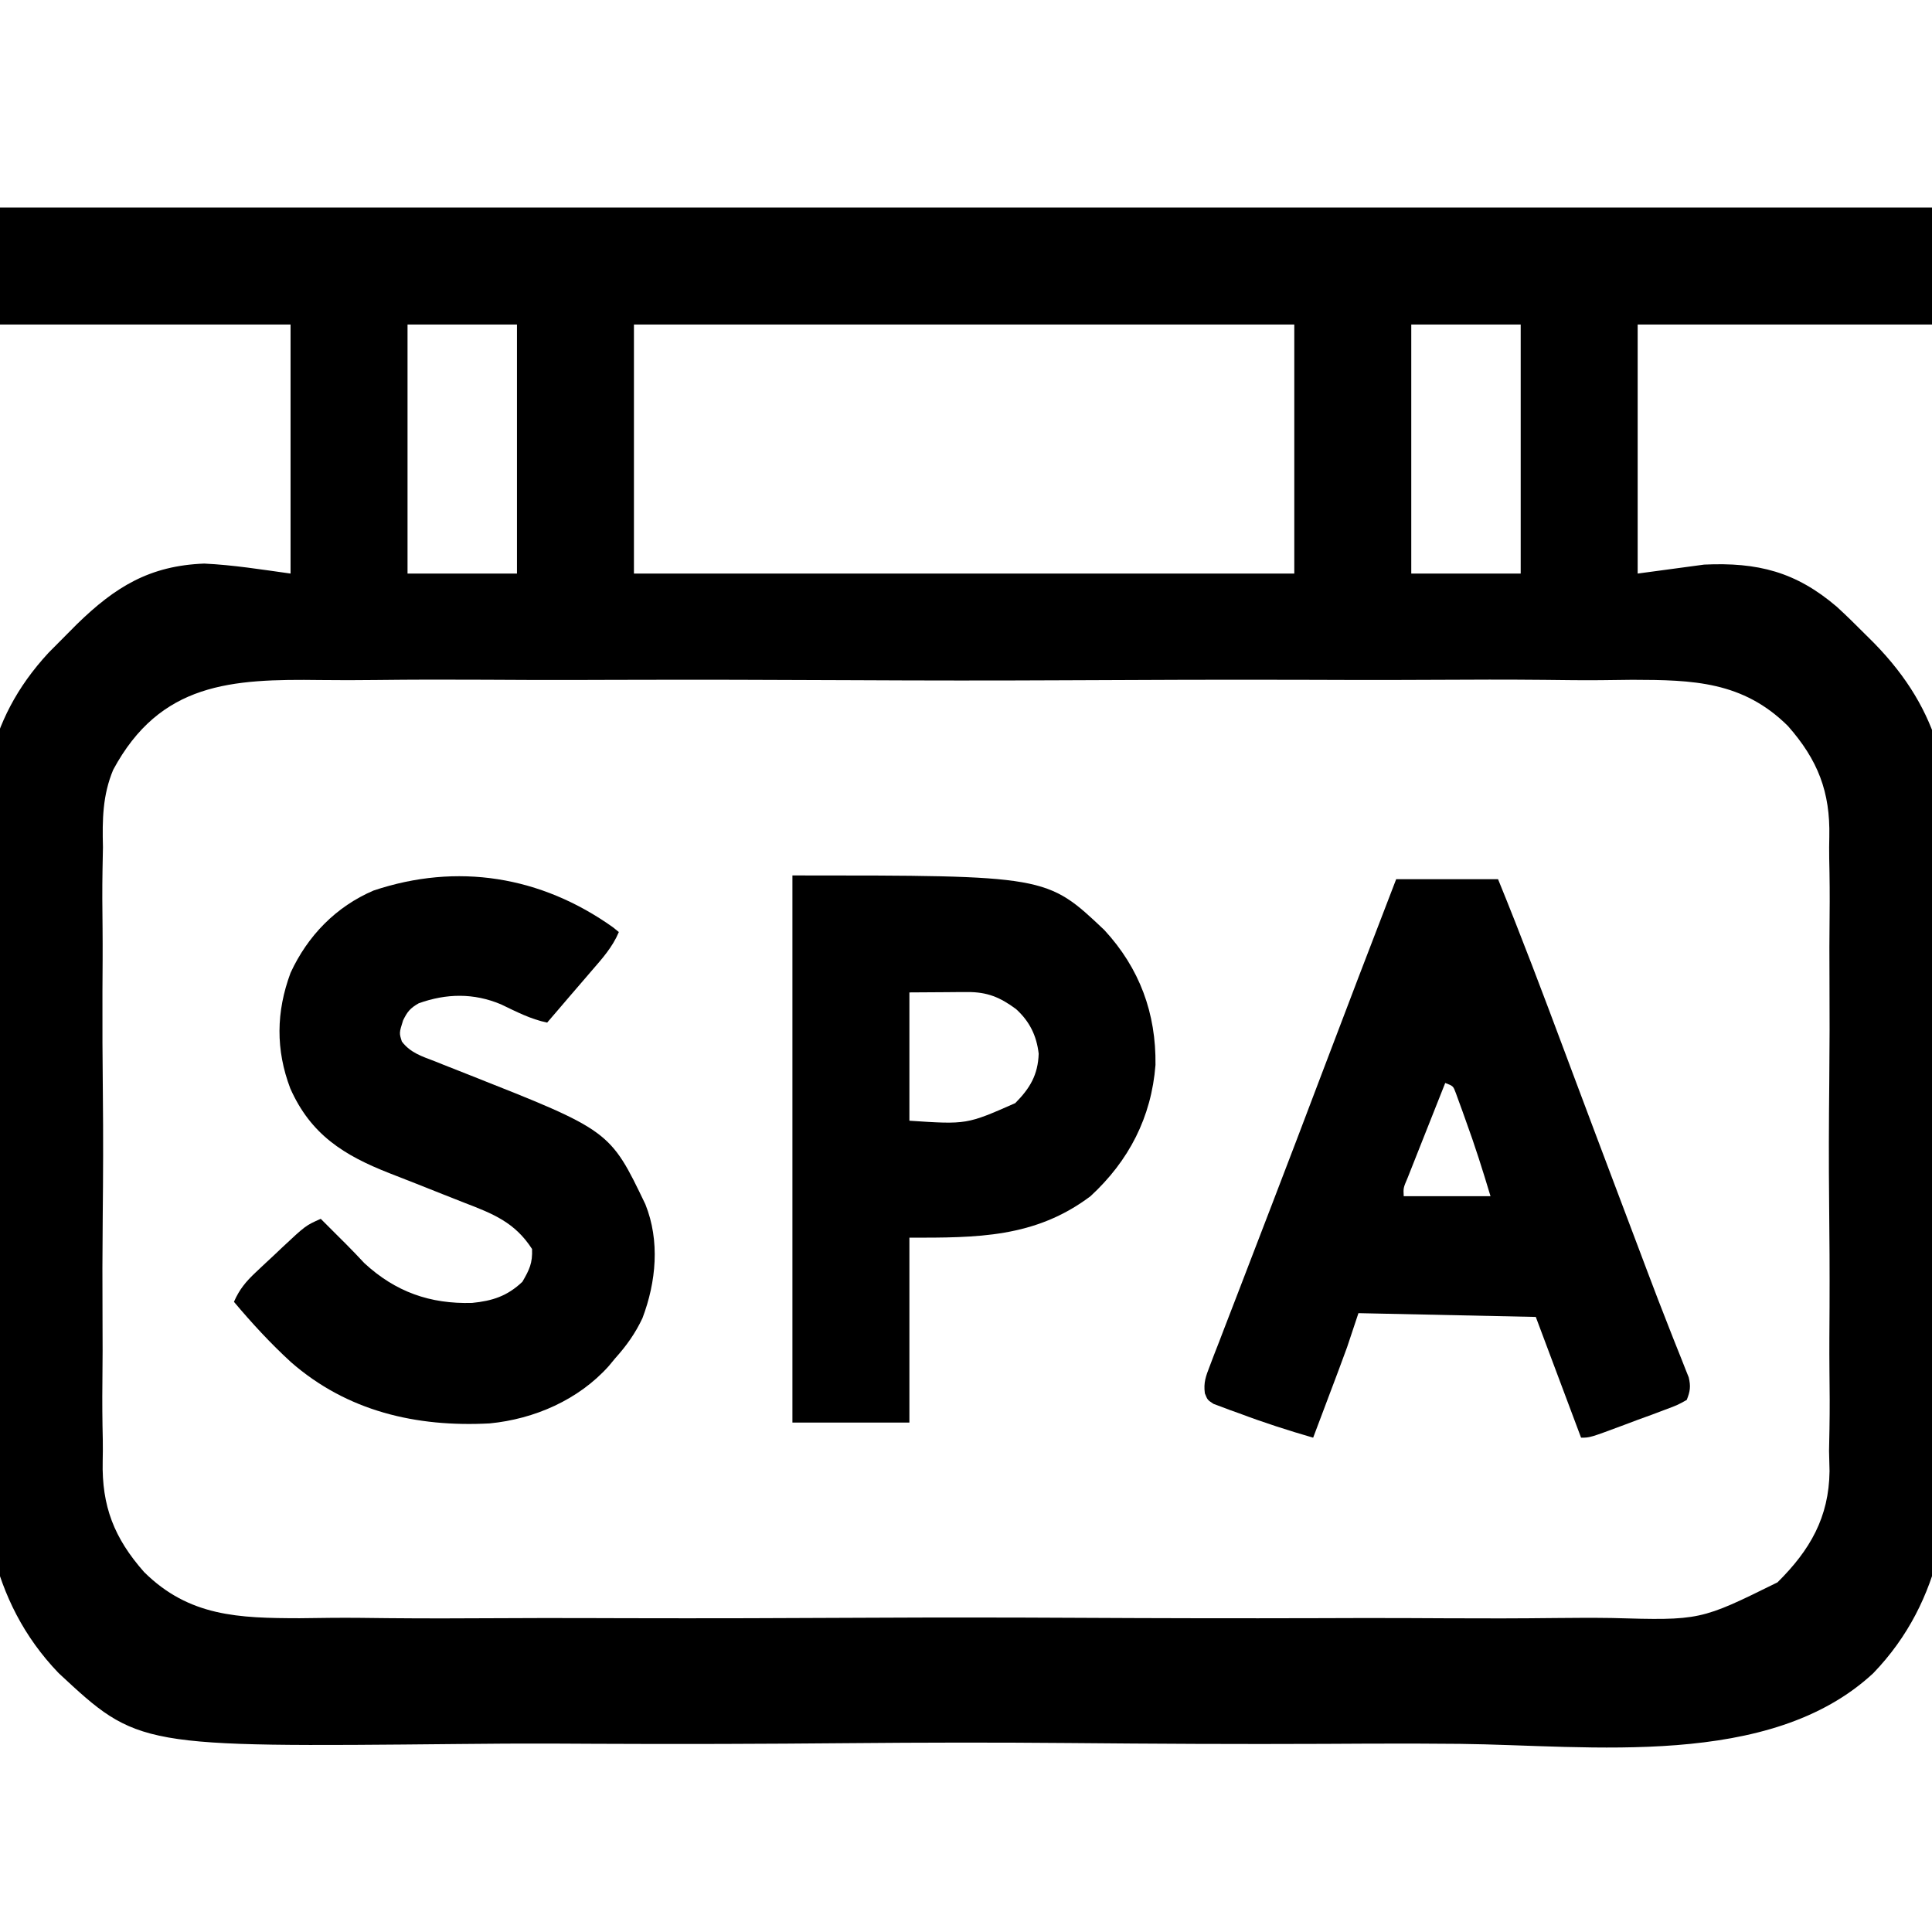
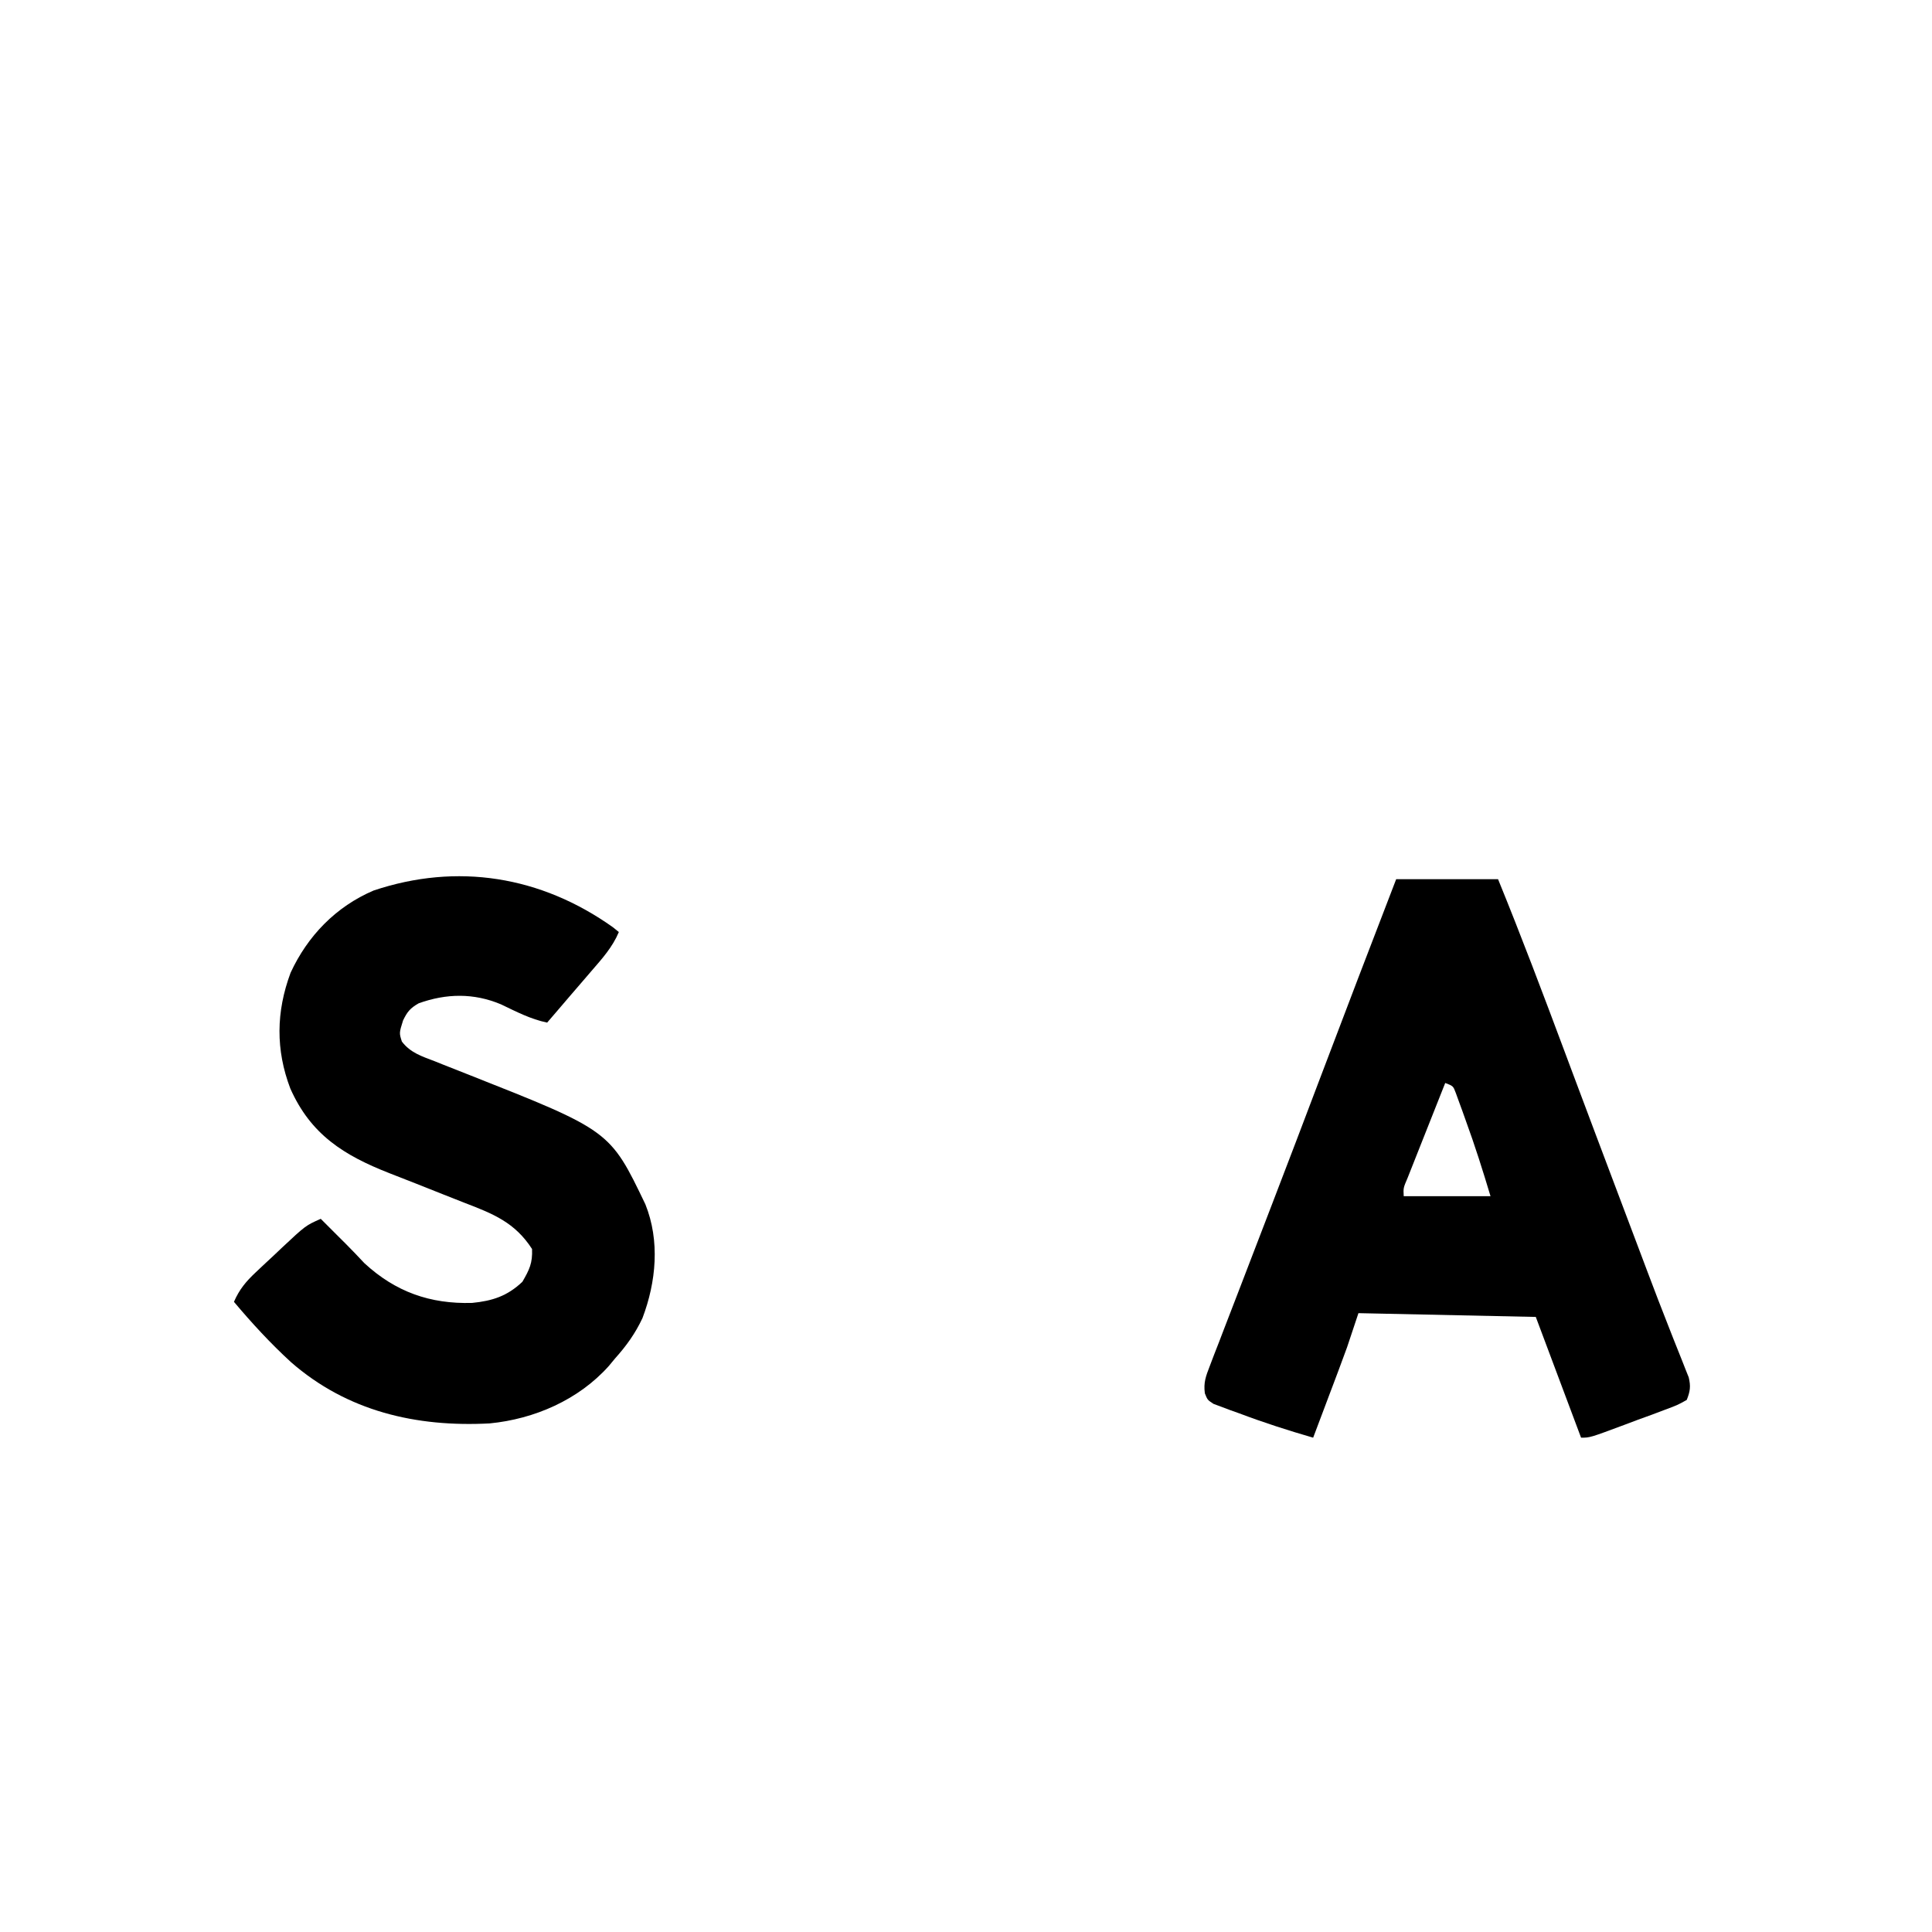
<svg xmlns="http://www.w3.org/2000/svg" version="1.1" width="512" height="512">
-   <path d="M0 0 C168.96 0 337.92 0 512 0 C512 10.23 512 20.46 512 31 C486.26 31 460.52 31 434 31 C434 52.78 434 74.56 434 97 C439.816 96.216 445.632 95.433 451.625 94.625 C465.783 93.977 475.897 96.502 486.787 105.808 C489.287 108.101 491.694 110.46 494.083 112.869 C494.919 113.699 495.754 114.529 496.615 115.384 C514.594 133.77 517.508 151.742 517.243 176.734 C517.2 179.104 517.154 181.474 517.104 183.843 C517.006 190.041 517.098 196.237 517.157 202.435 C517.226 212.834 517.137 223.222 516.954 233.619 C516.747 245.532 516.814 257.421 517.024 269.334 C517.198 279.678 517.219 290.016 517.121 300.362 C517.062 306.49 517.051 312.606 517.179 318.734 C517.636 344.469 515.09 369.014 496.461 388.39 C469.041 413.9 421.369 407.513 386.888 407.141 C378.565 407.054 370.246 407.044 361.923 407.085 C360.729 407.091 359.535 407.097 358.305 407.103 C355.878 407.115 353.451 407.127 351.024 407.14 C328.375 407.247 305.733 407.124 283.085 406.919 C263.74 406.749 244.404 406.779 225.059 406.954 C202.48 407.158 179.907 407.237 157.328 407.121 C154.911 407.109 152.494 407.097 150.077 407.085 C148.888 407.079 147.7 407.073 146.475 407.067 C138.183 407.035 129.894 407.09 121.602 407.179 C36.626 408.008 36.626 408.008 15.539 388.39 C-3.09 369.014 -5.636 344.469 -5.179 318.734 C-5.155 317.553 -5.13 316.373 -5.104 315.157 C-5.006 308.959 -5.098 302.763 -5.157 296.565 C-5.226 286.166 -5.137 275.778 -4.954 265.381 C-4.747 253.468 -4.814 241.579 -5.024 229.666 C-5.198 219.322 -5.219 208.984 -5.121 198.638 C-5.062 192.51 -5.051 186.394 -5.179 180.266 C-5.62 155.866 -4.312 136.554 12.879 117.972 C14.556 116.259 16.246 114.557 17.948 112.869 C18.755 112.058 19.561 111.246 20.392 110.41 C30.579 100.476 39.714 94.9 54.122 94.355 C61.791 94.715 69.396 95.945 77 97 C77 75.22 77 53.44 77 31 C51.59 31 26.18 31 0 31 C0 20.77 0 10.54 0 0 Z M108 31 C108 52.78 108 74.56 108 97 C117.57 97 127.14 97 137 97 C137 75.22 137 53.44 137 31 C127.43 31 117.86 31 108 31 Z M168 31 C168 52.78 168 74.56 168 97 C225.75 97 283.5 97 343 97 C343 75.22 343 53.44 343 31 C285.25 31 227.5 31 168 31 Z M374 31 C374 52.78 374 74.56 374 97 C383.57 97 393.14 97 403 97 C403 75.22 403 53.44 403 31 C393.43 31 383.86 31 374 31 Z M30 149 C27.169 155.768 27.101 162.273 27.283 169.502 C27.254 171.451 27.217 173.401 27.171 175.35 C27.077 180.578 27.112 185.797 27.179 191.025 C27.233 196.537 27.183 202.048 27.15 207.56 C27.112 216.81 27.162 226.057 27.262 235.307 C27.376 245.949 27.339 256.582 27.224 267.223 C27.128 276.417 27.115 285.608 27.17 294.803 C27.203 300.269 27.208 305.731 27.138 311.197 C27.076 316.343 27.12 321.478 27.241 326.622 C27.268 328.49 27.261 330.359 27.214 332.227 C26.942 344.142 30.244 352.602 38.189 361.612 C50.132 373.441 63.327 373.819 79.399 373.846 C82.197 373.822 84.994 373.785 87.792 373.745 C92.766 373.697 97.739 373.771 102.713 373.829 C112.43 373.922 122.143 373.902 131.86 373.841 C139.763 373.794 147.666 373.787 155.569 373.81 C156.698 373.813 157.827 373.817 158.991 373.82 C161.285 373.827 163.579 373.833 165.873 373.84 C187.338 373.9 208.8 373.832 230.264 373.718 C248.643 373.625 267.02 373.641 285.398 373.738 C306.791 373.85 328.182 373.894 349.575 373.83 C351.86 373.823 354.145 373.817 356.431 373.81 C358.117 373.805 358.117 373.805 359.837 373.8 C367.722 373.782 375.606 373.813 383.491 373.862 C393.114 373.921 402.733 373.905 412.356 373.793 C417.258 373.738 422.154 373.716 427.055 373.786 C450.594 374.451 450.594 374.451 471.056 364.34 C479.685 355.793 484.704 347.094 484.846 334.865 C484.805 333.076 484.762 331.287 484.717 329.498 C484.746 327.549 484.783 325.599 484.829 323.65 C484.923 318.422 484.888 313.203 484.821 307.975 C484.767 302.463 484.817 296.952 484.85 291.44 C484.888 282.19 484.838 272.943 484.738 263.693 C484.624 253.051 484.661 242.418 484.776 231.777 C484.872 222.583 484.885 213.392 484.83 204.197 C484.797 198.731 484.792 193.269 484.862 187.803 C484.924 182.657 484.88 177.522 484.759 172.378 C484.732 170.51 484.739 168.641 484.786 166.773 C485.058 154.858 481.756 146.398 473.811 137.388 C461.868 125.559 448.673 125.181 432.601 125.154 C429.803 125.178 427.006 125.215 424.208 125.255 C419.234 125.303 414.261 125.229 409.287 125.171 C399.57 125.078 389.857 125.098 380.14 125.159 C372.237 125.206 364.334 125.213 356.431 125.19 C355.302 125.187 354.173 125.183 353.009 125.18 C350.715 125.173 348.421 125.167 346.127 125.16 C324.662 125.1 303.2 125.168 281.736 125.282 C263.357 125.375 244.98 125.359 226.602 125.262 C205.209 125.15 183.818 125.106 162.425 125.17 C160.14 125.177 157.855 125.183 155.569 125.19 C153.883 125.195 153.883 125.195 152.163 125.2 C144.278 125.218 136.394 125.187 128.509 125.138 C118.886 125.079 109.267 125.095 99.644 125.207 C94.742 125.262 89.846 125.284 84.945 125.214 C61.351 124.906 42.453 125.866 30 149 Z " fill="#000000" transform="translate(0,55)" />
  <path d="M0 0 C8.91 0 17.82 0 27 0 C33.171 15.113 38.921 30.366 44.634 45.655 C44.968 46.548 45.301 47.44 45.645 48.359 C45.986 49.272 46.327 50.186 46.678 51.126 C50.806 62.166 54.966 73.193 59.128 84.219 C60.401 87.592 61.674 90.965 62.946 94.338 C63.35 95.407 63.754 96.476 64.17 97.578 C64.963 99.68 65.754 101.782 66.545 103.884 C68.462 108.975 70.407 114.051 72.411 119.108 C72.79 120.074 73.169 121.04 73.56 122.035 C74.274 123.85 74.997 125.663 75.73 127.471 C76.045 128.274 76.36 129.078 76.684 129.906 C76.963 130.603 77.243 131.301 77.531 132.02 C78.096 134.405 77.912 135.734 77 138 C74.531 139.372 74.531 139.372 71.285 140.578 C70.124 141.016 68.964 141.455 67.768 141.906 C66.545 142.35 65.322 142.793 64.062 143.25 C62.844 143.709 61.625 144.168 60.369 144.641 C51.356 148 51.356 148 49 148 C45.04 137.44 41.08 126.88 37 116 C21.49 115.67 5.98 115.34 -10 115 C-10.99 117.97 -11.98 120.94 -13 124 C-13.741 126.048 -14.493 128.091 -15.262 130.129 C-15.658 131.183 -16.054 132.237 -16.463 133.322 C-16.867 134.392 -17.271 135.461 -17.688 136.562 C-18.103 137.667 -18.519 138.771 -18.947 139.908 C-19.963 142.606 -20.981 145.303 -22 148 C-28.615 146.087 -35.12 143.994 -41.562 141.562 C-42.368 141.276 -43.173 140.989 -44.002 140.693 C-44.766 140.404 -45.529 140.115 -46.316 139.816 C-47.002 139.563 -47.687 139.31 -48.393 139.049 C-50 138 -50 138 -50.701 136.246 C-51.085 133.366 -50.44 131.723 -49.396 129.015 C-49.016 128.014 -48.636 127.012 -48.244 125.981 C-47.818 124.891 -47.392 123.802 -46.953 122.68 C-46.296 120.96 -46.296 120.96 -45.625 119.206 C-44.426 116.076 -43.218 112.951 -42.006 109.828 C-40.74 106.557 -39.486 103.282 -38.231 100.008 C-36.428 95.304 -34.621 90.602 -32.809 85.901 C-28.48 74.668 -24.211 63.412 -19.946 52.155 C-13.348 34.75 -6.704 17.364 0 0 Z M13 54 C11.429 57.949 9.863 61.9 8.3 65.853 C7.768 67.198 7.234 68.542 6.7 69.886 C5.932 71.816 5.169 73.748 4.406 75.68 C3.945 76.842 3.485 78.005 3.01 79.203 C1.887 81.818 1.887 81.818 2 84 C9.59 84 17.18 84 25 84 C22.959 77.196 20.873 70.585 18.438 63.938 C18.134 63.085 17.83 62.232 17.518 61.354 C17.222 60.545 16.926 59.736 16.621 58.902 C16.357 58.175 16.094 57.448 15.822 56.699 C15.119 54.805 15.119 54.805 13 54 Z " fill="#000000" transform="translate(370,233)" />
  <path d="M0 0 C0.51 0.414 1.021 0.828 1.547 1.254 C-0.131 5.264 -2.889 8.319 -5.703 11.566 C-6.195 12.141 -6.687 12.715 -7.195 13.307 C-8.611 14.959 -10.032 16.607 -11.453 18.254 C-12.683 19.691 -13.912 21.129 -15.141 22.566 C-15.904 23.453 -16.667 24.34 -17.453 25.254 C-21.856 24.342 -25.666 22.34 -29.699 20.41 C-36.909 17.383 -44.171 17.51 -51.488 20.137 C-53.743 21.419 -54.521 22.372 -55.641 24.691 C-56.676 28.001 -56.676 28.001 -55.955 30.274 C-53.693 33.256 -50.633 34.196 -47.242 35.496 C-46.519 35.787 -45.795 36.078 -45.05 36.377 C-42.731 37.308 -40.405 38.219 -38.078 39.129 C-0.796 53.869 -0.796 53.869 8.574 73.395 C12.474 83.1 11.447 93.973 7.805 103.574 C5.888 107.657 3.549 110.908 0.547 114.254 C-0.005 114.92 -0.557 115.587 -1.125 116.273 C-9.134 125.224 -20.823 130.319 -32.692 131.471 C-52.131 132.504 -70.439 128.271 -85.361 115.22 C-90.767 110.258 -95.736 104.872 -100.453 99.254 C-99.024 95.961 -97.285 93.886 -94.68 91.434 C-93.937 90.734 -93.195 90.034 -92.43 89.312 C-91.654 88.592 -90.878 87.871 -90.078 87.129 C-89.31 86.401 -88.542 85.672 -87.75 84.922 C-81.466 79.04 -81.466 79.04 -77.453 77.254 C-76.057 78.65 -74.661 80.046 -73.266 81.441 C-72.438 82.265 -71.61 83.089 -70.758 83.938 C-69.106 85.598 -67.487 87.291 -65.891 89.004 C-57.653 96.608 -48.483 99.866 -37.324 99.539 C-31.961 99.006 -28.02 97.74 -24.016 93.941 C-22.152 90.736 -21.304 88.99 -21.453 85.254 C-25.985 78.224 -31.728 75.931 -39.387 72.998 C-41.356 72.243 -43.313 71.464 -45.269 70.677 C-49.91 68.813 -54.565 66.989 -59.226 65.174 C-71.316 60.431 -80.08 54.963 -85.52 42.711 C-89.409 32.474 -89.293 22.402 -85.453 12.066 C-80.929 2.254 -73.418 -5.483 -63.453 -9.746 C-41.301 -17.161 -19.1 -13.595 0 0 Z " fill="#000000" transform="translate(162.453,245.746)" />
-   <path d="M0 0 C67.378 0 67.378 0 82.672 14.477 C92.014 24.602 96.4 36.537 96.215 50.227 C95.141 64.089 89.153 75.641 79 85 C64.26 96.096 48.838 96 31 96 C31 112.17 31 128.34 31 145 C20.77 145 10.54 145 0 145 C0 97.15 0 49.3 0 0 Z M31 31 C31 42.22 31 53.44 31 65 C46.193 66.01 46.193 66.01 59.055 60.336 C62.955 56.404 65.078 52.83 65.262 47.234 C64.698 42.424 62.858 38.698 59.277 35.426 C55.054 32.296 51.652 30.868 46.332 30.902 C45.125 30.906 45.125 30.906 43.894 30.91 C42.877 30.919 41.86 30.928 40.812 30.938 C37.574 30.958 34.336 30.979 31 31 Z " fill="#000000" transform="translate(210,232)" />
</svg>